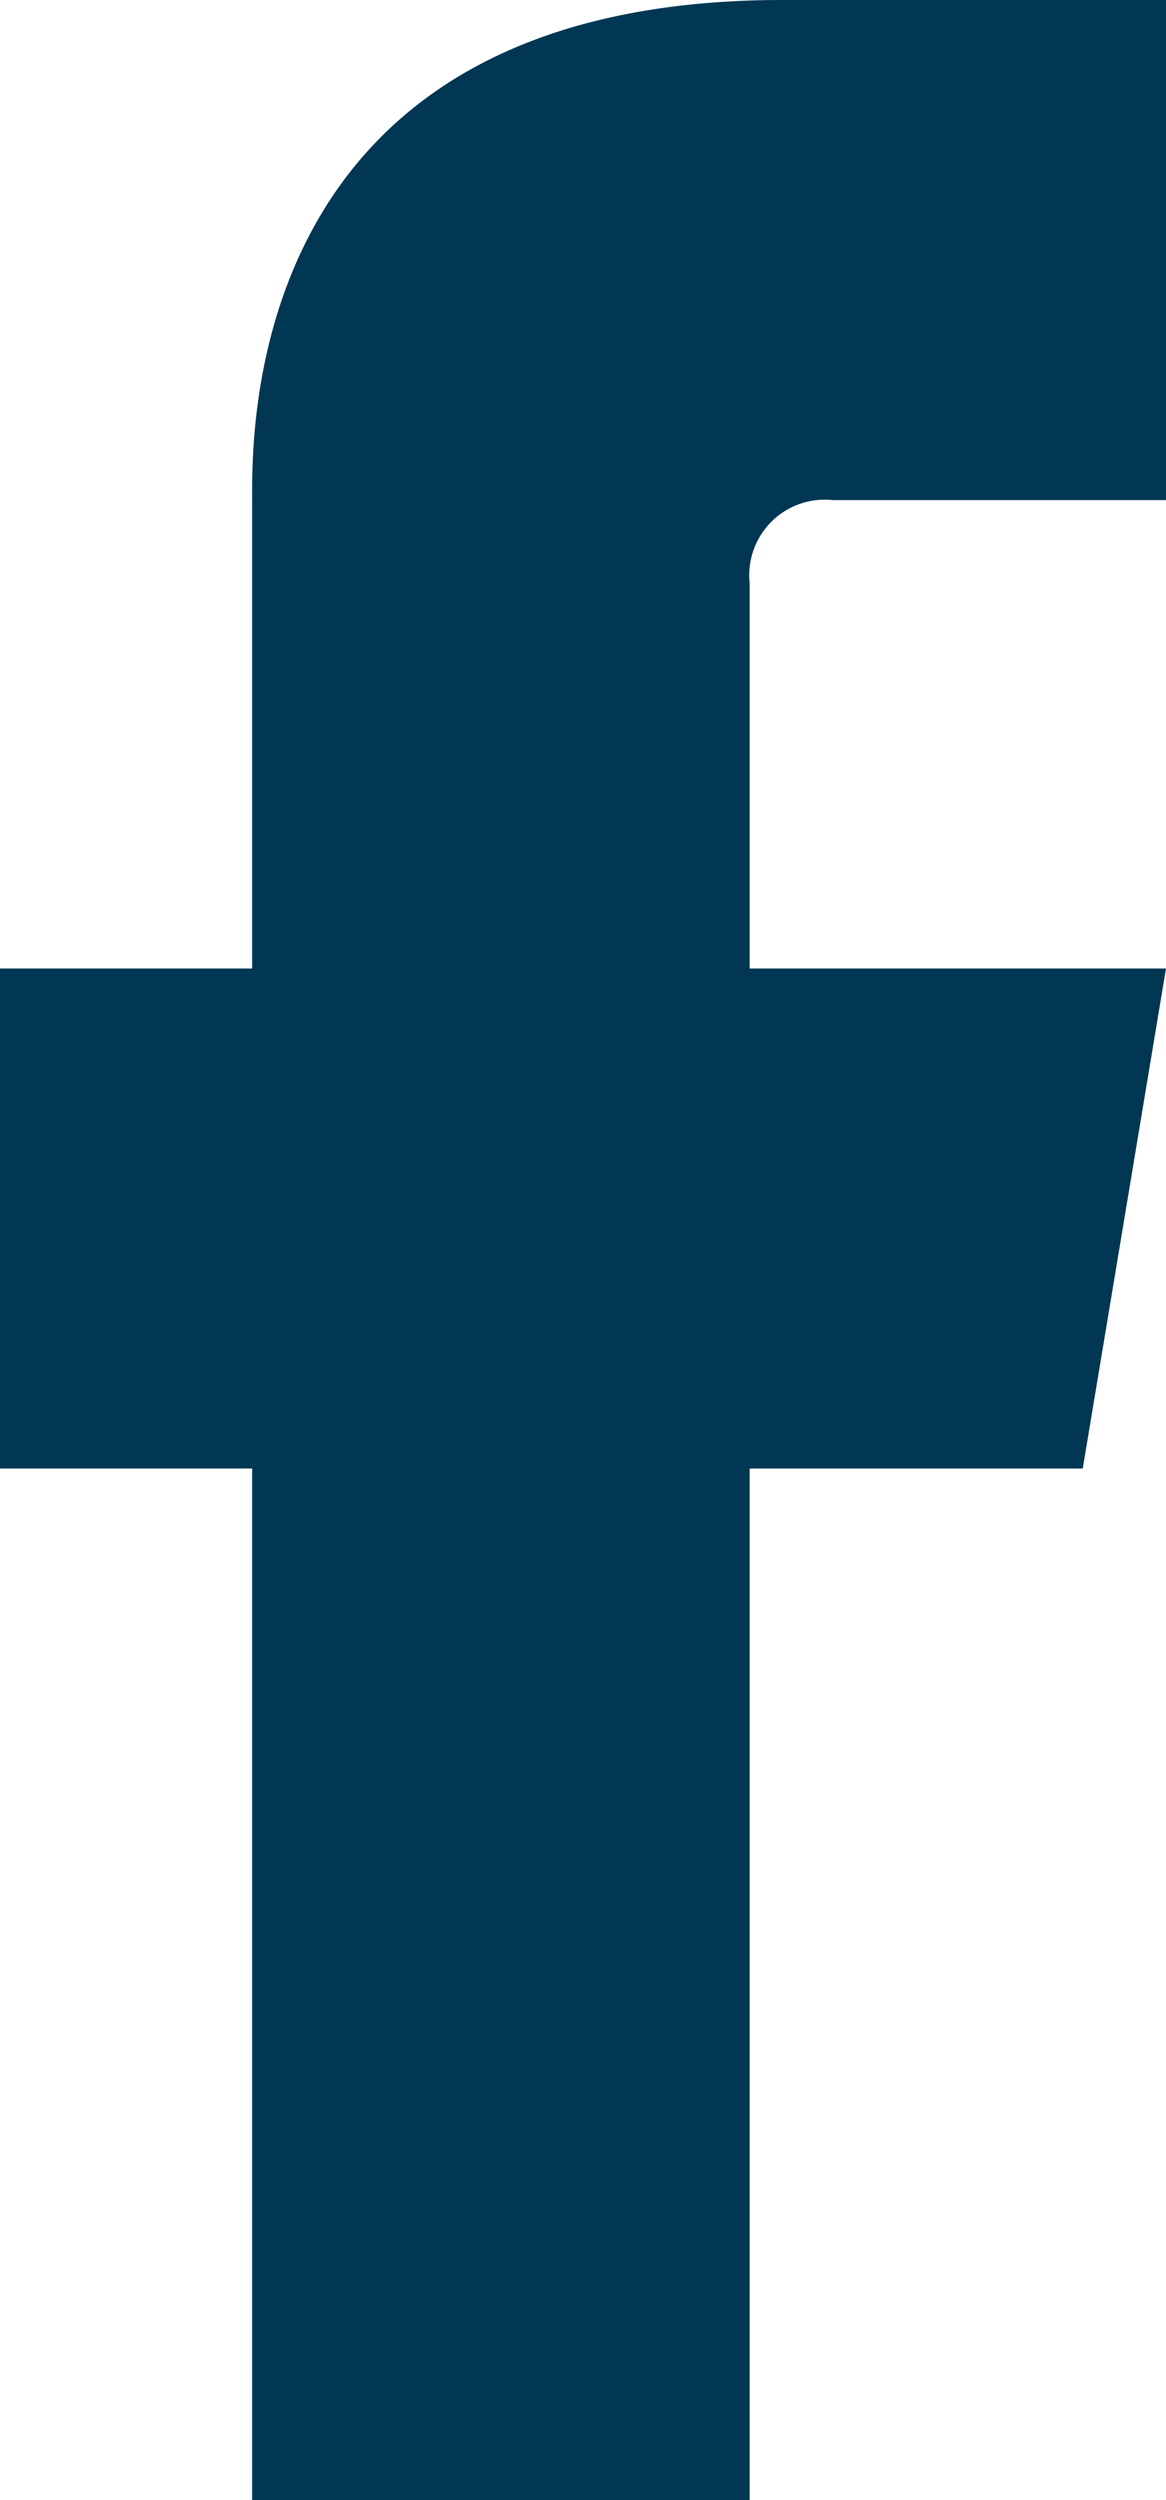
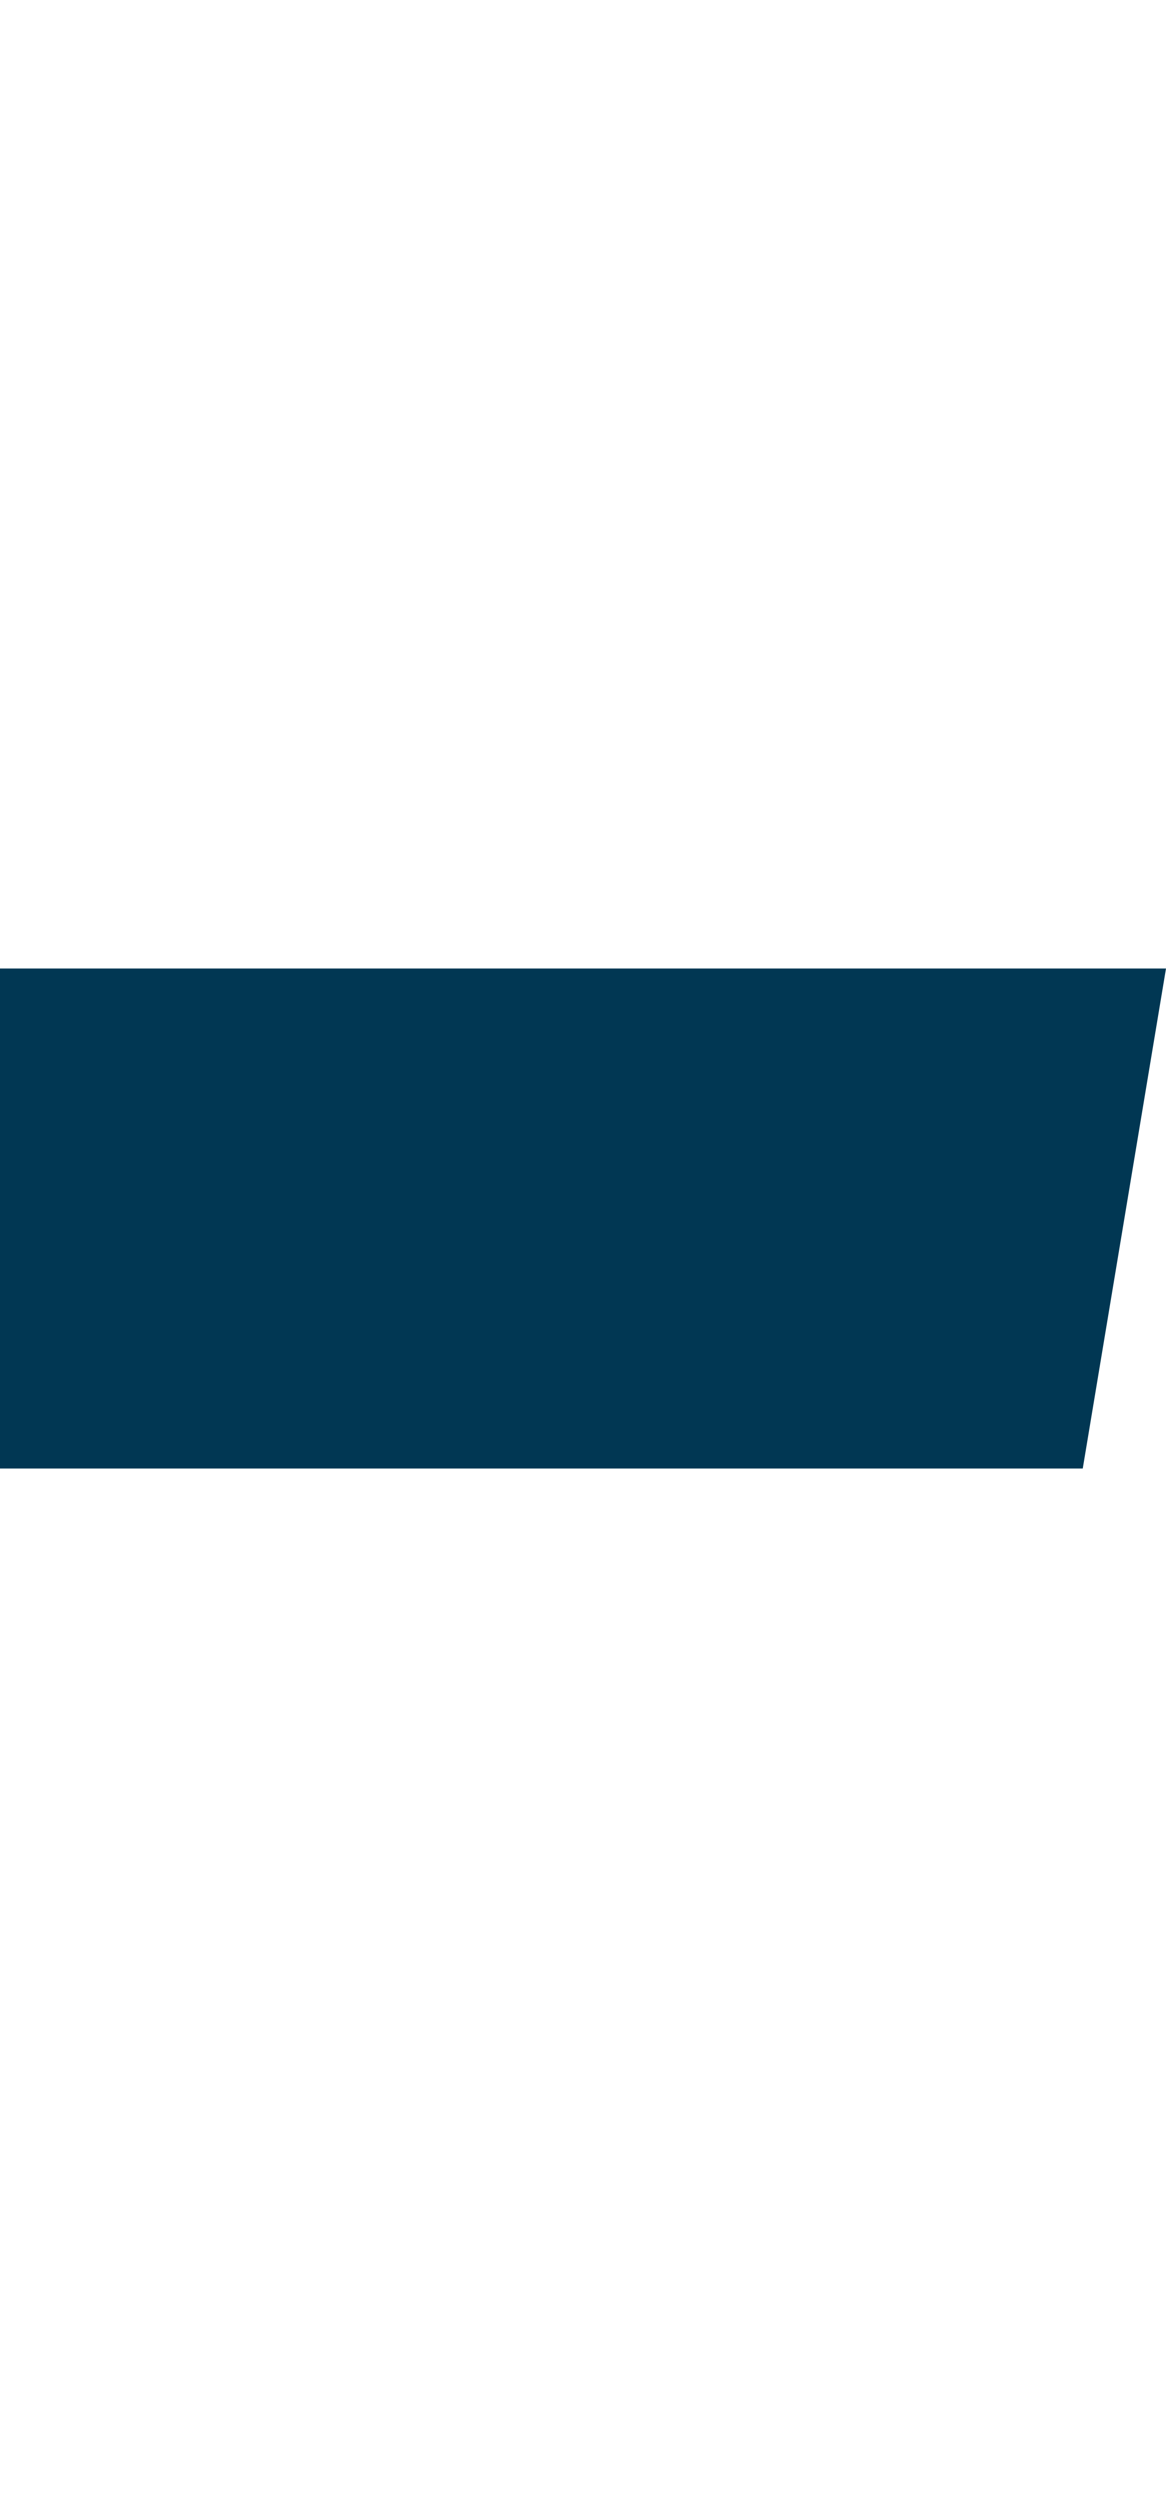
<svg xmlns="http://www.w3.org/2000/svg" width="9.637" height="20.652" viewBox="0 0 9.637 20.652">
  <g id="グループ_1893" data-name="グループ 1893" transform="translate(-1092.498 -3231)">
    <path id="パス_787" data-name="パス 787" d="M8.949,14.13H0V10H9.637Z" transform="translate(1092.498 3229)" fill="#013753" />
-     <path id="パス_788" data-name="パス 788" d="M3.027,4.159V20.652H7.139V4.819a.624.624,0,0,1,.688-.688h2.754V0H7.41C2.921,0,3.027,3.62,3.027,4.159" transform="translate(1091.555 3231)" fill="#013753" />
  </g>
</svg>